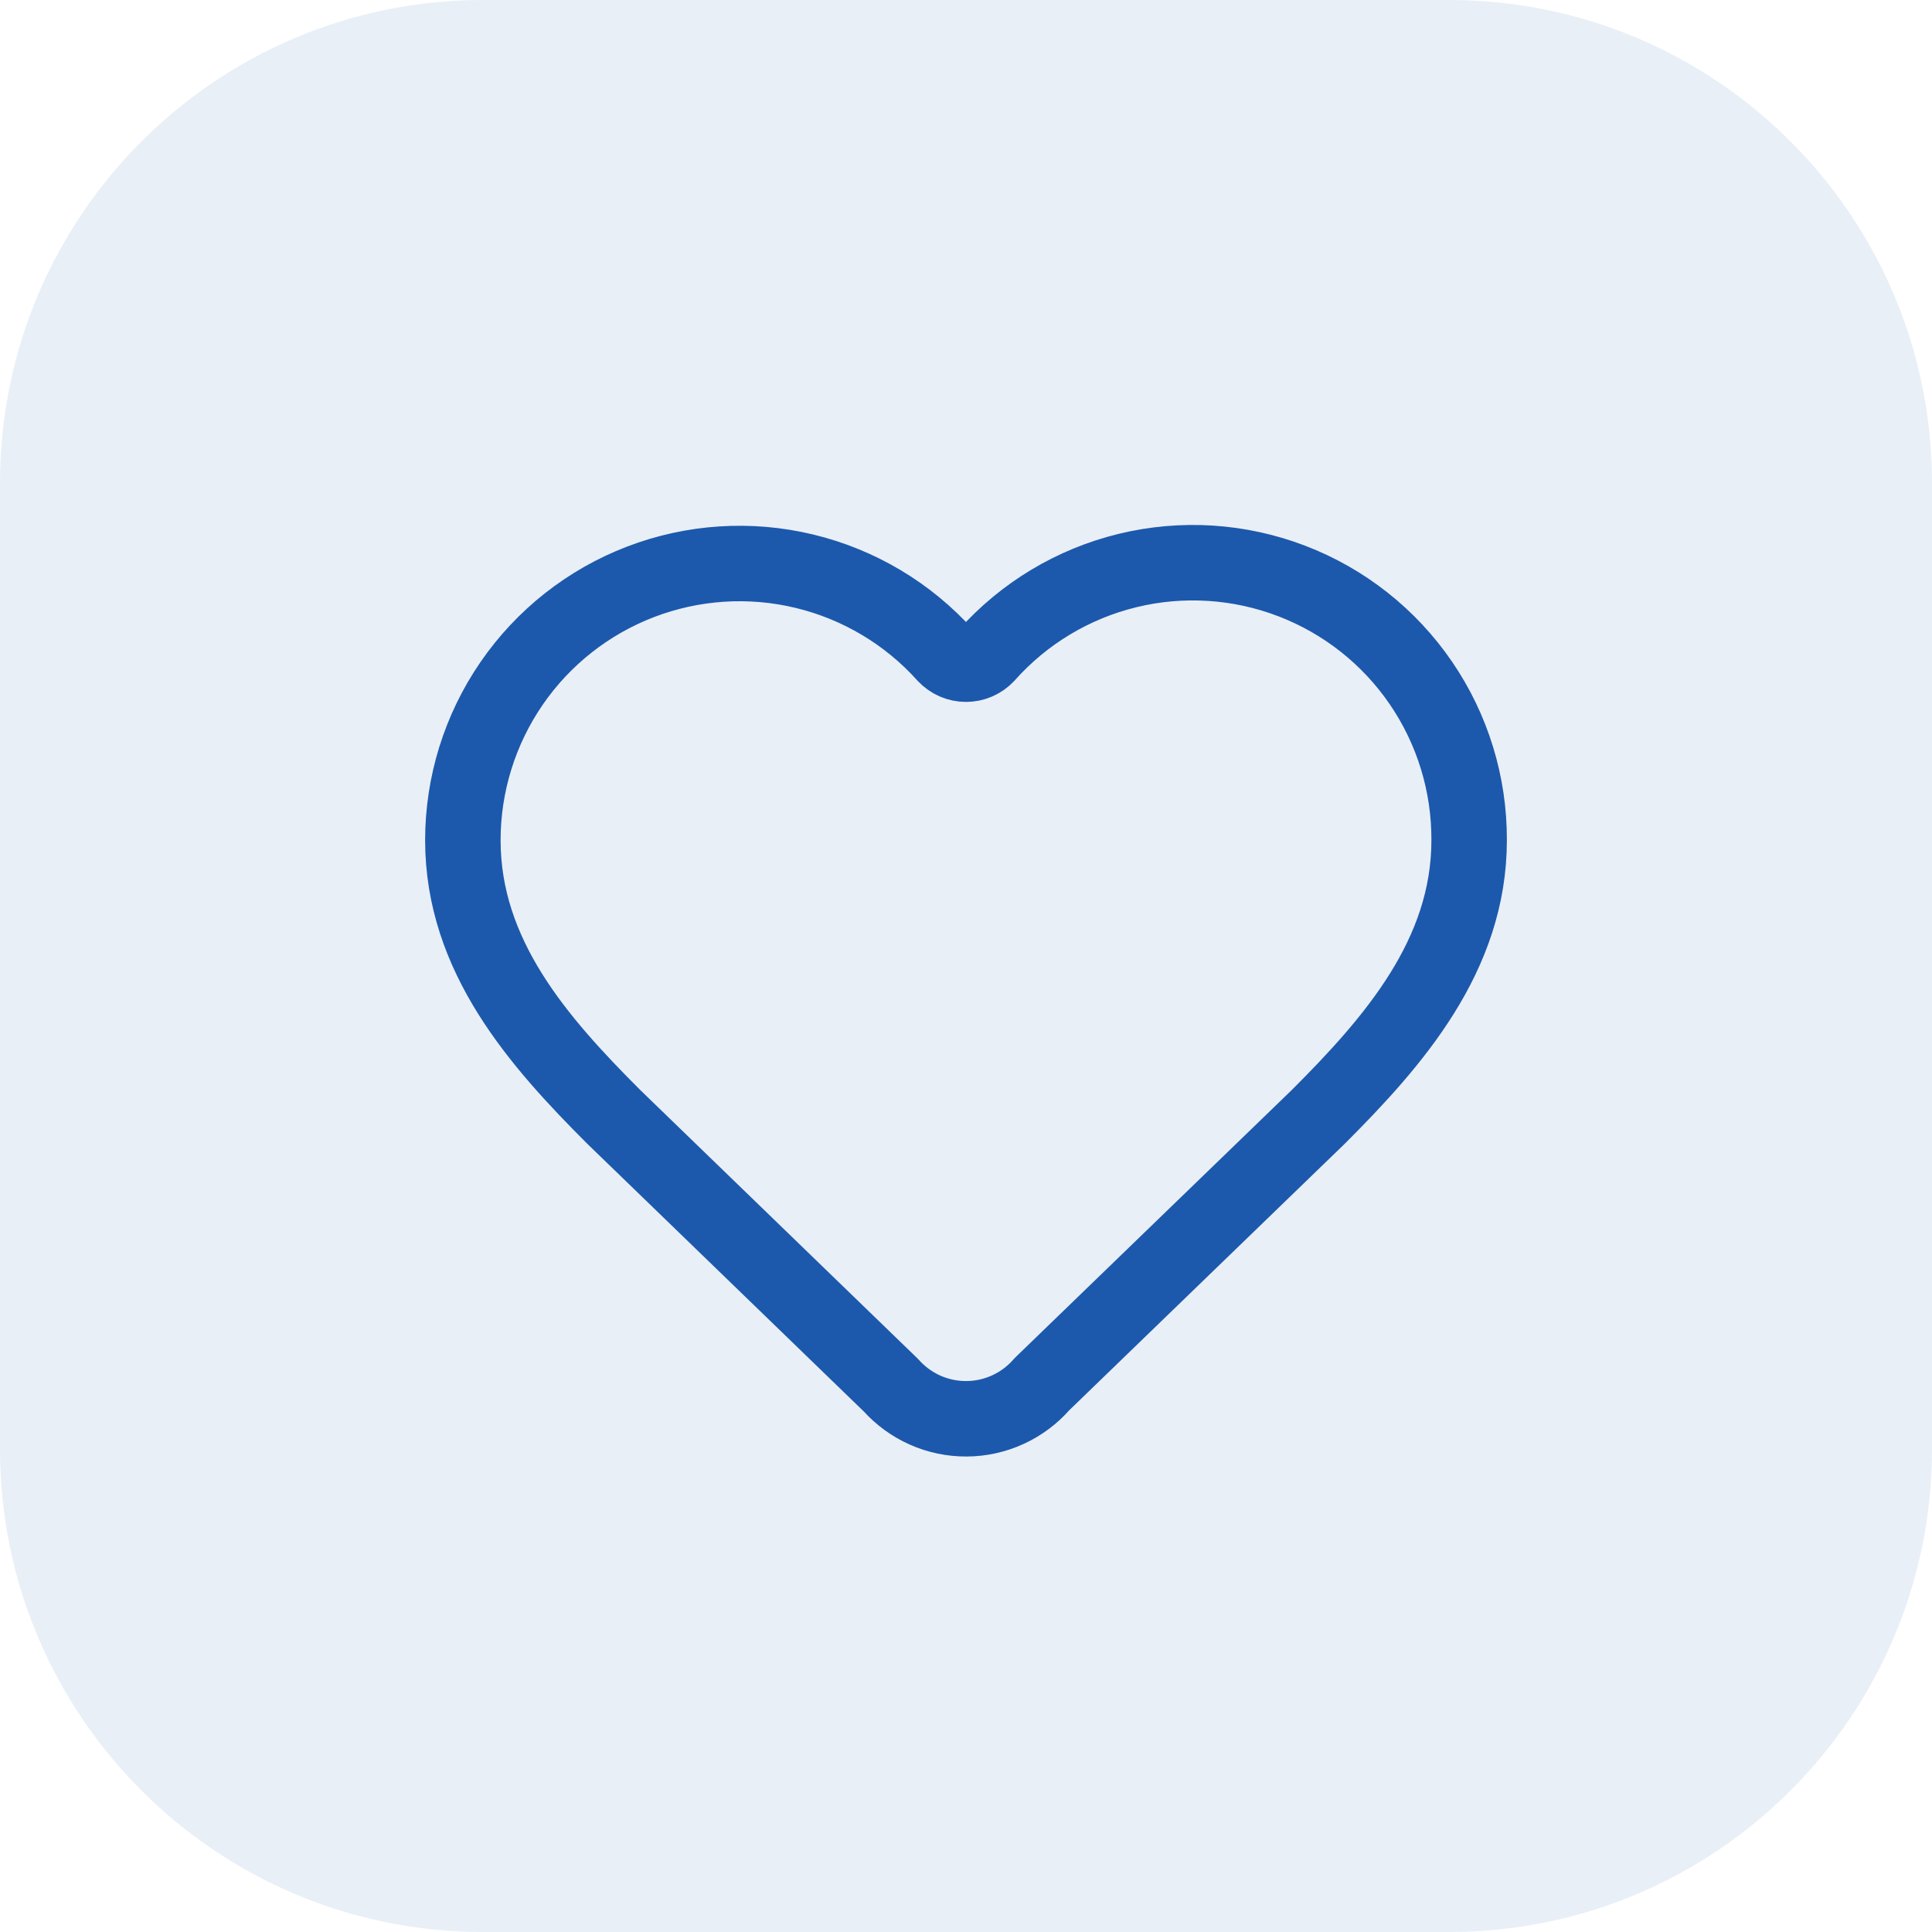
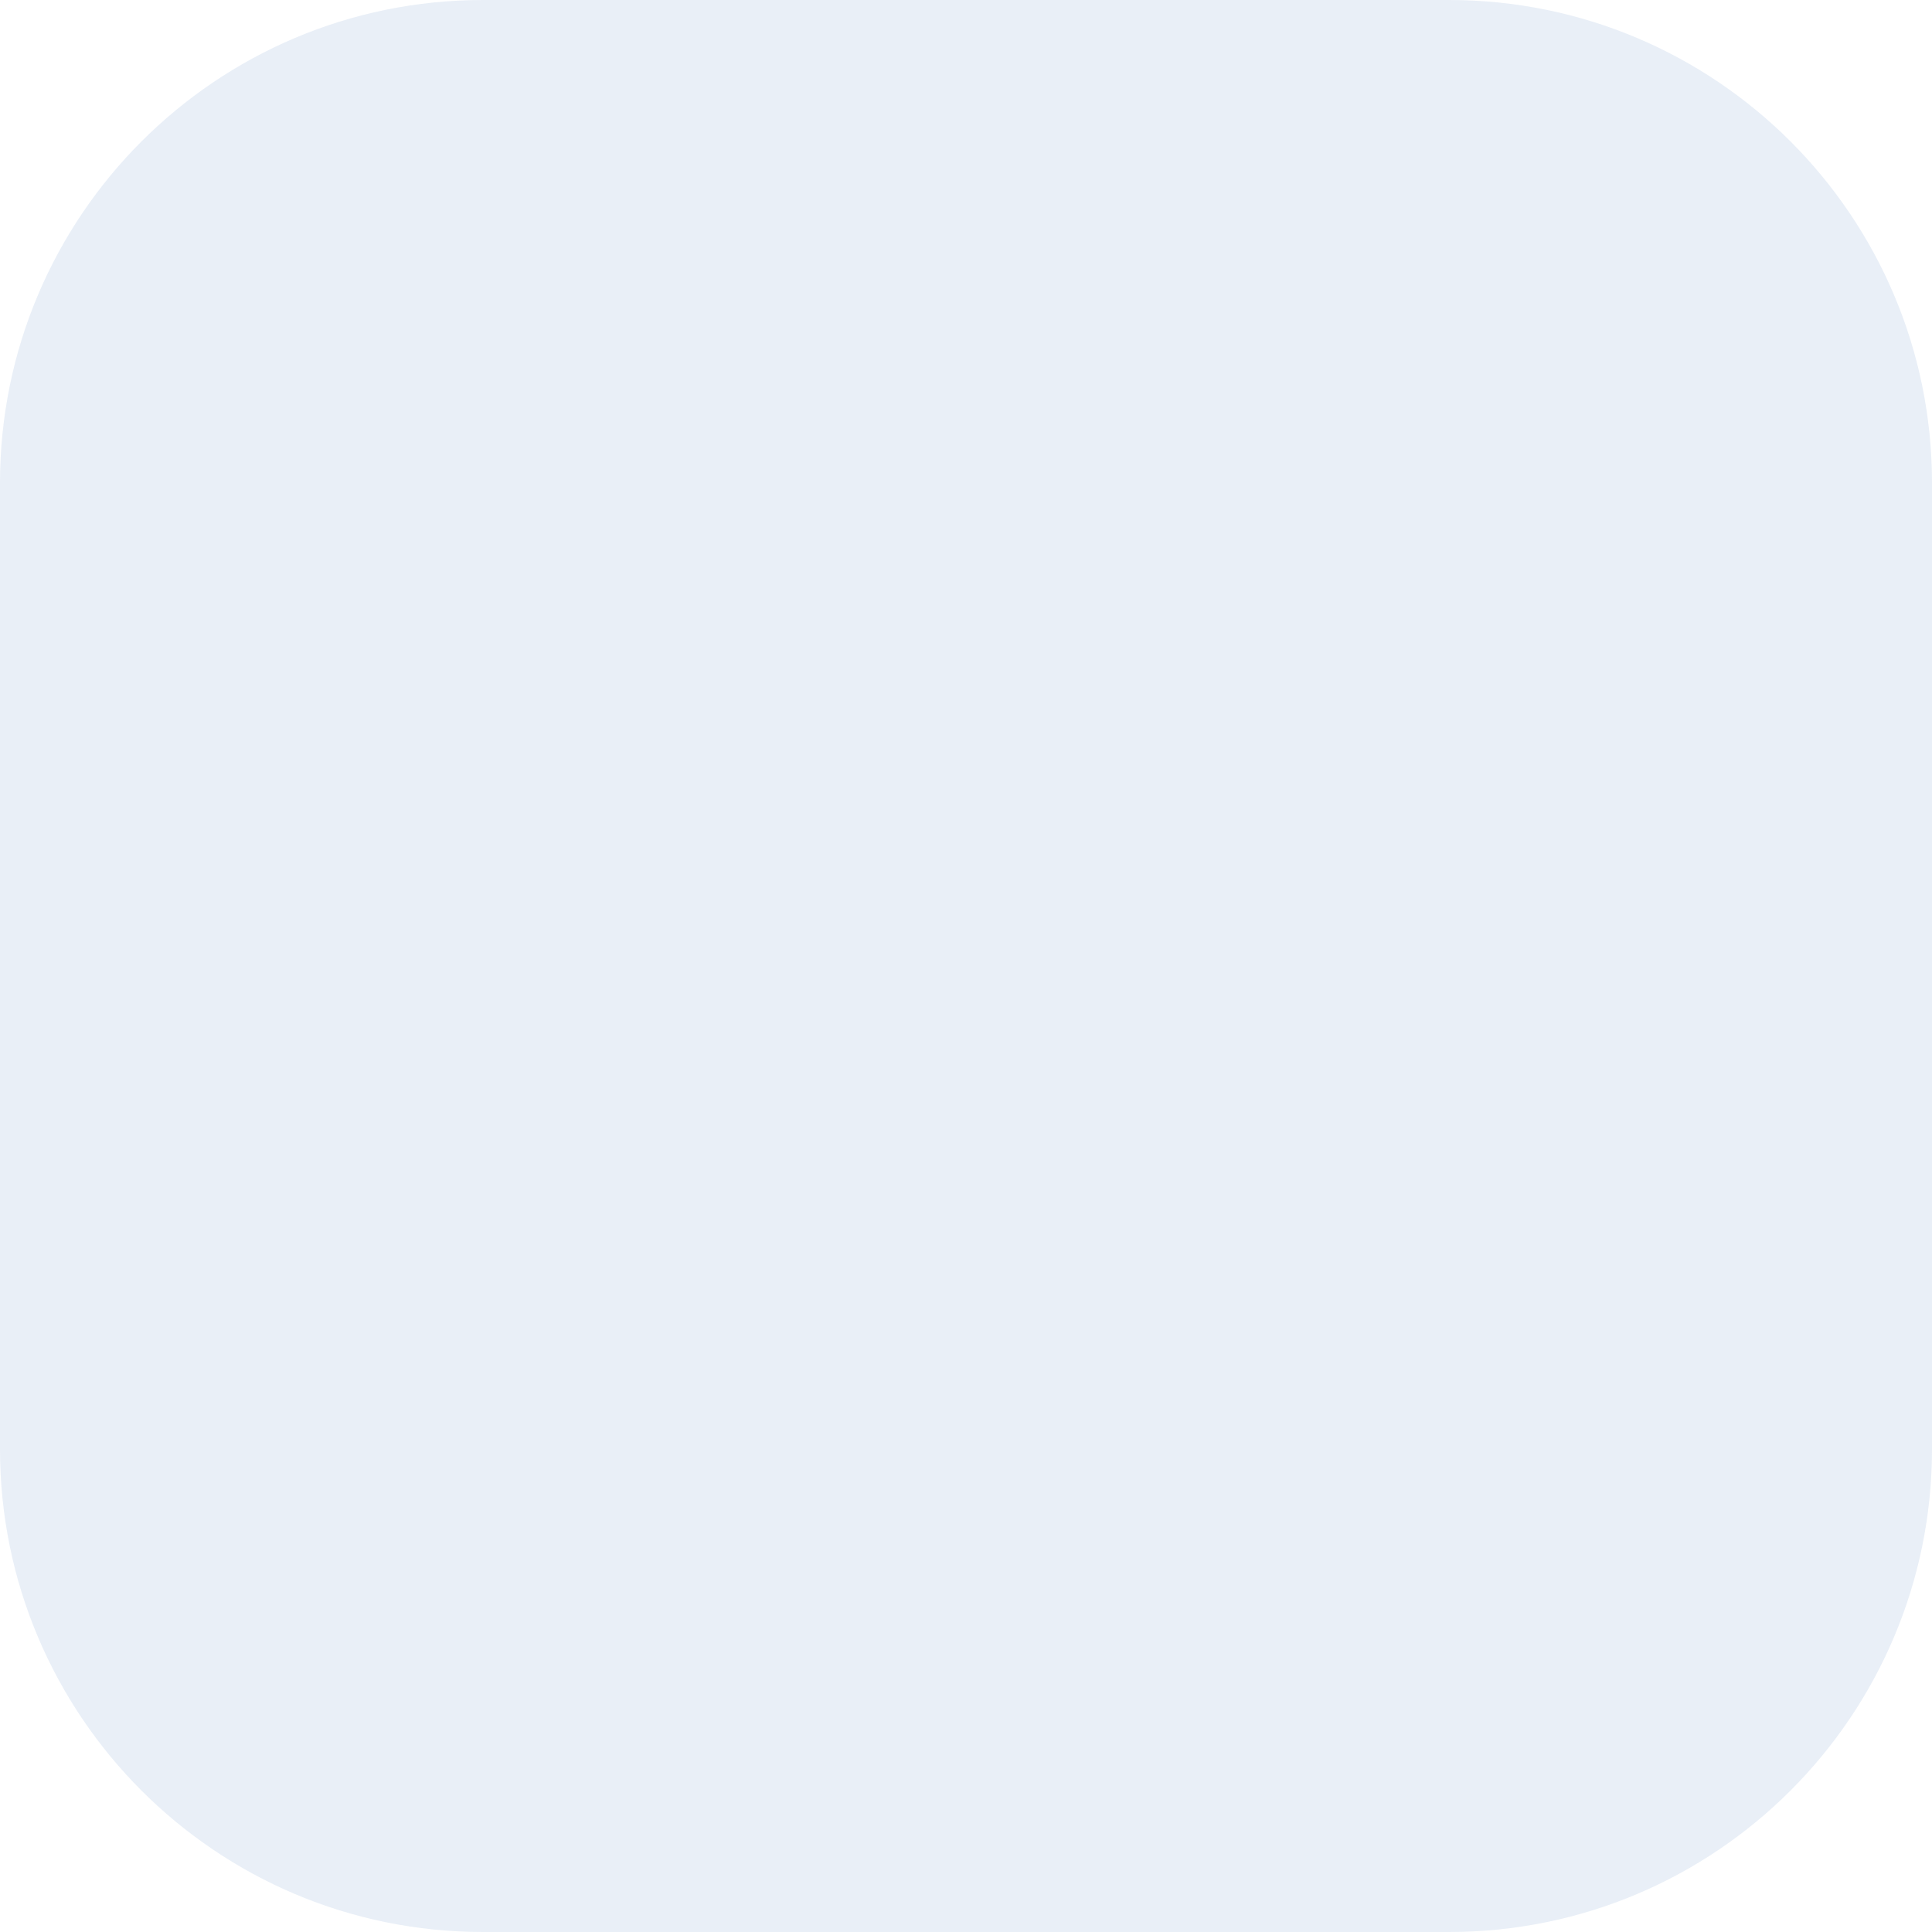
<svg xmlns="http://www.w3.org/2000/svg" width="64" height="64" viewBox="0 0 64 64" fill="none">
  <g opacity="0.1">
    <path d="M0 16C0 7.163 7.163 0 16 0H48C56.837 0 64 7.163 64 16V48C64 56.837 56.837 64 48 64H16C7.163 64 0 56.837 0 48V16Z" fill="#1C59AC" />
  </g>
-   <path d="M15.333 27.833C15.333 25.979 15.896 24.168 16.947 22.639C17.998 21.111 19.487 19.938 21.219 19.274C22.951 18.61 24.843 18.487 26.647 18.922C28.45 19.356 30.079 20.327 31.318 21.707C31.406 21.8 31.511 21.874 31.628 21.925C31.746 21.976 31.872 22.002 32 22.002C32.128 22.002 32.254 21.976 32.371 21.925C32.489 21.874 32.594 21.8 32.682 21.707C33.917 20.318 35.547 19.339 37.353 18.899C39.159 18.46 41.056 18.581 42.791 19.246C44.527 19.911 46.019 21.089 47.068 22.623C48.118 24.157 48.675 25.974 48.667 27.833C48.667 31.65 46.167 34.5 43.667 37L34.513 45.855C34.203 46.212 33.82 46.498 33.39 46.695C32.96 46.893 32.493 46.996 32.02 46.999C31.547 47.002 31.079 46.905 30.647 46.713C30.215 46.521 29.828 46.239 29.513 45.887L20.333 37C17.833 34.5 15.333 31.667 15.333 27.833Z" stroke="#1C59AC" stroke-width="2.5" stroke-linecap="round" stroke-linejoin="round" />
</svg>